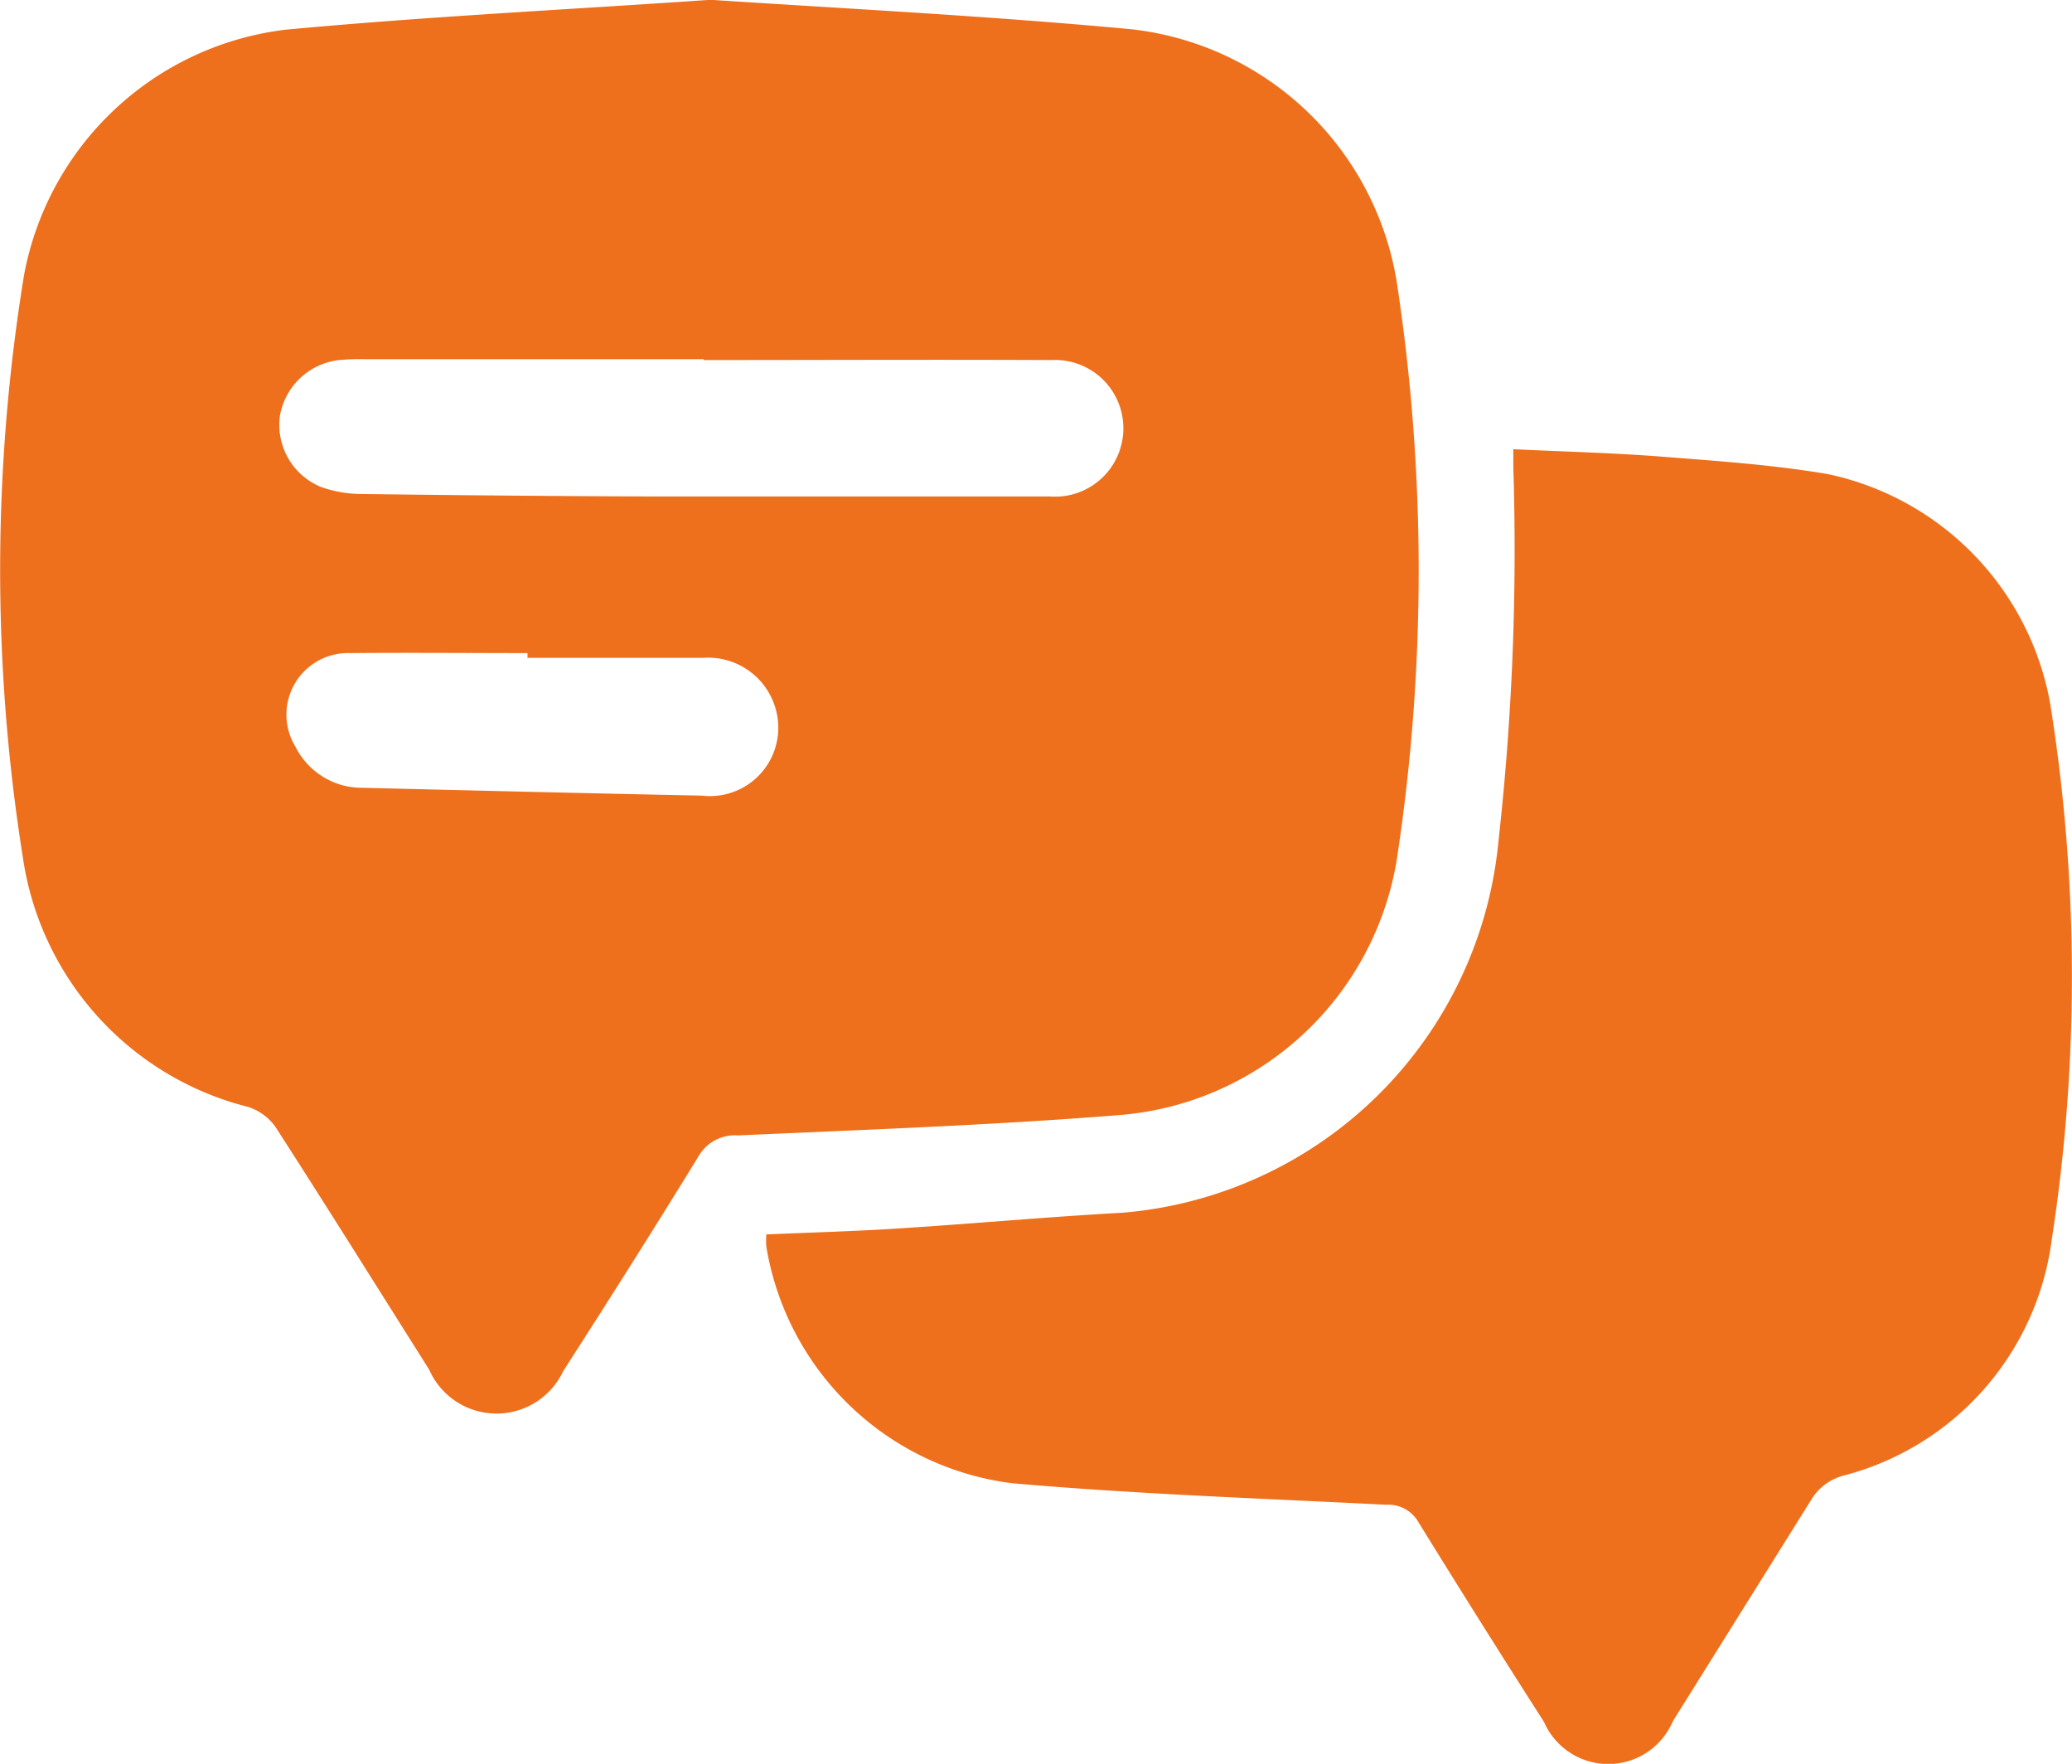
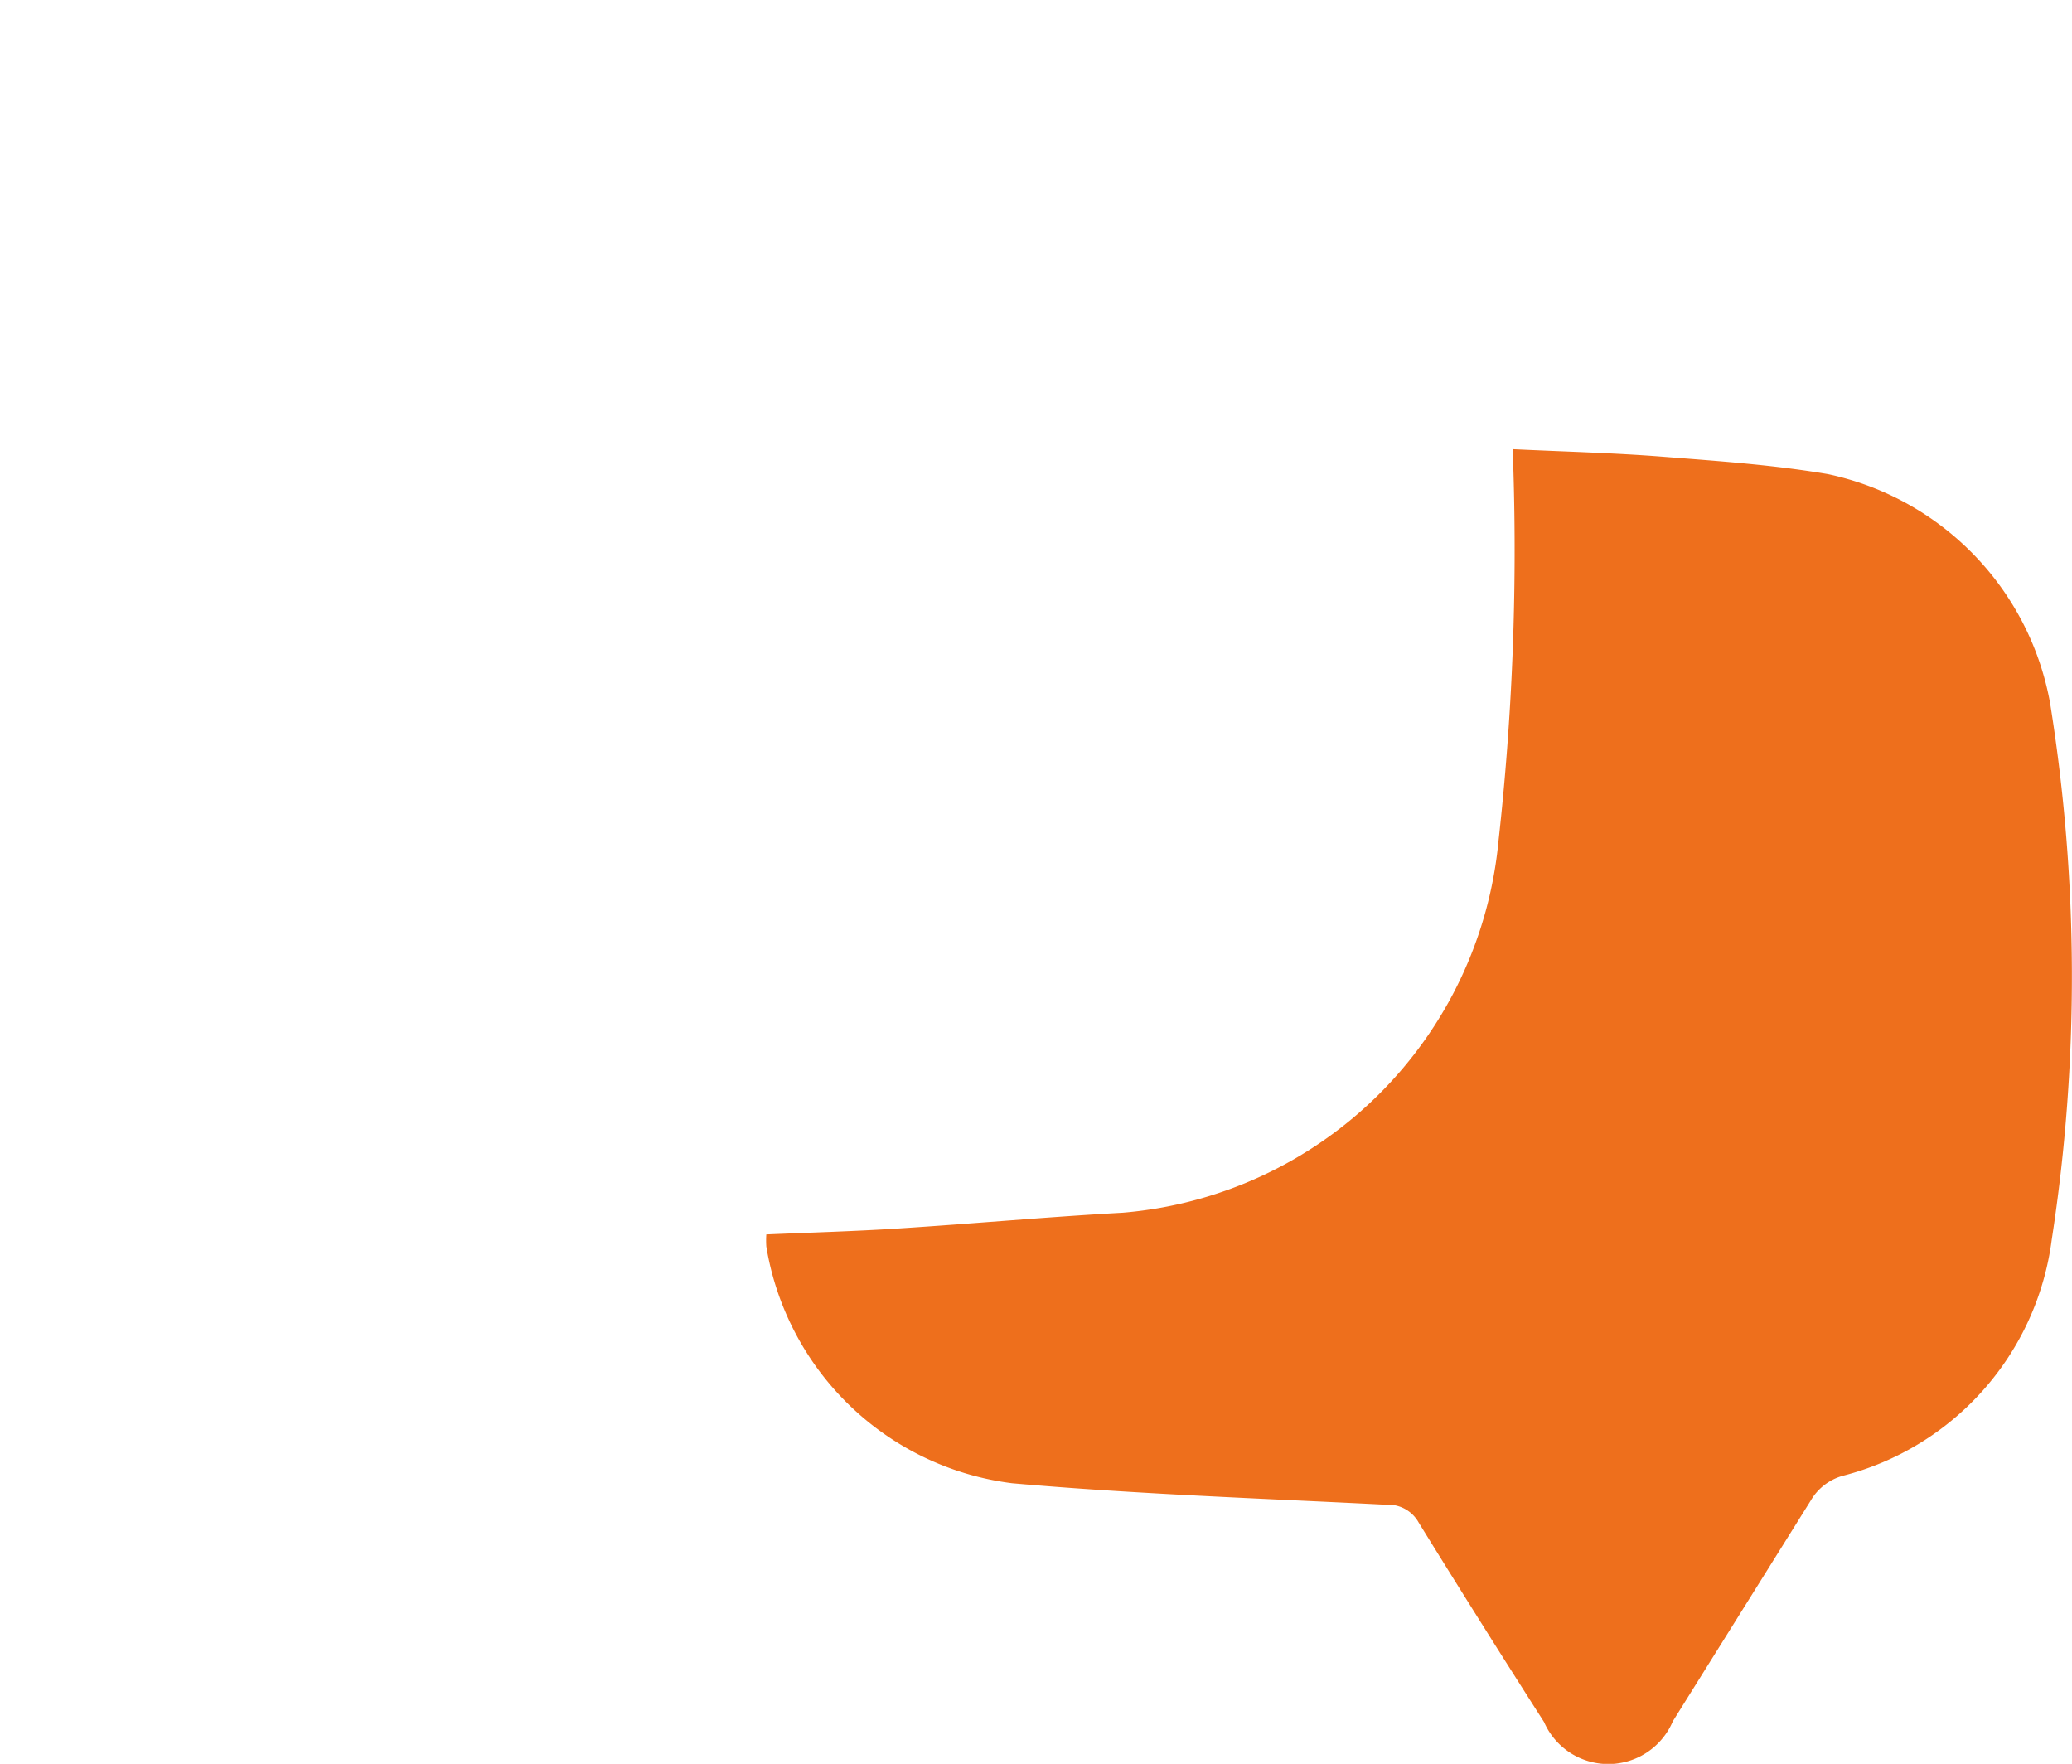
<svg xmlns="http://www.w3.org/2000/svg" id="Group_12702" data-name="Group 12702" width="22.523" height="19.17" viewBox="0 0 22.523 19.17">
-   <path id="Path_10007" data-name="Path 10007" d="M648.634,0c1.537.1,3.065.178,4.587.321A3.293,3.293,0,0,1,656.1,3.1a20.811,20.811,0,0,1-.005,6.246,3.324,3.324,0,0,1-3.042,2.777c-1.37.109-2.745.157-4.118.219a.456.456,0,0,0-.433.232c-.48.783-.973,1.559-1.469,2.332a.8.8,0,0,1-1.456-.019c-.556-.88-1.107-1.763-1.671-2.638a.585.585,0,0,0-.294-.216,3.284,3.284,0,0,1-2.453-2.723,19.886,19.886,0,0,1,.014-6.316A3.292,3.292,0,0,1,644.014.325C645.552.181,647.1.106,648.634,0m-.072,3.912V3.906h-3.684a2.473,2.473,0,0,0-.268.008.737.737,0,0,0-.654.6.728.728,0,0,0,.452.783,1.343,1.343,0,0,0,.452.074q1.573.021,3.147.027c1.439,0,2.879,0,4.318,0a.743.743,0,1,0,.018-1.483c-1.26-.006-2.521,0-3.781,0m-1.916,3.24V7.1c-.642,0-1.285-.006-1.927,0a.669.669,0,0,0-.595,1.018.807.807,0,0,0,.733.446c1.228.03,2.455.06,3.683.085a.743.743,0,0,0,.832-.726.763.763,0,0,0-.823-.771c-.634,0-1.269,0-1.9,0" transform="translate(-640.912 -0.002)" fill="#ee6f1c" />
  <path id="Path_10008" data-name="Path 10008" d="M734.18,49.951c.564.027,1.1.04,1.632.082.6.047,1.2.088,1.794.189a3.11,3.11,0,0,1,2.414,2.489,18.749,18.749,0,0,1,.018,5.829,3.055,3.055,0,0,1-2.271,2.568.584.584,0,0,0-.348.268c-.5.8-1,1.6-1.5,2.4a.762.762,0,0,1-1.4.008q-.69-1.078-1.363-2.168a.377.377,0,0,0-.353-.193c-1.356-.069-2.715-.115-4.067-.234a3.1,3.1,0,0,1-2.671-2.573.972.972,0,0,1,0-.131c.484-.021.963-.034,1.44-.065.812-.052,1.622-.126,2.434-.171a4.477,4.477,0,0,0,4.085-4.04,28.576,28.576,0,0,0,.161-4.063c0-.048,0-.1,0-.19" transform="translate(-717.735 -45.069)" fill="#ee6f1c" />
</svg>